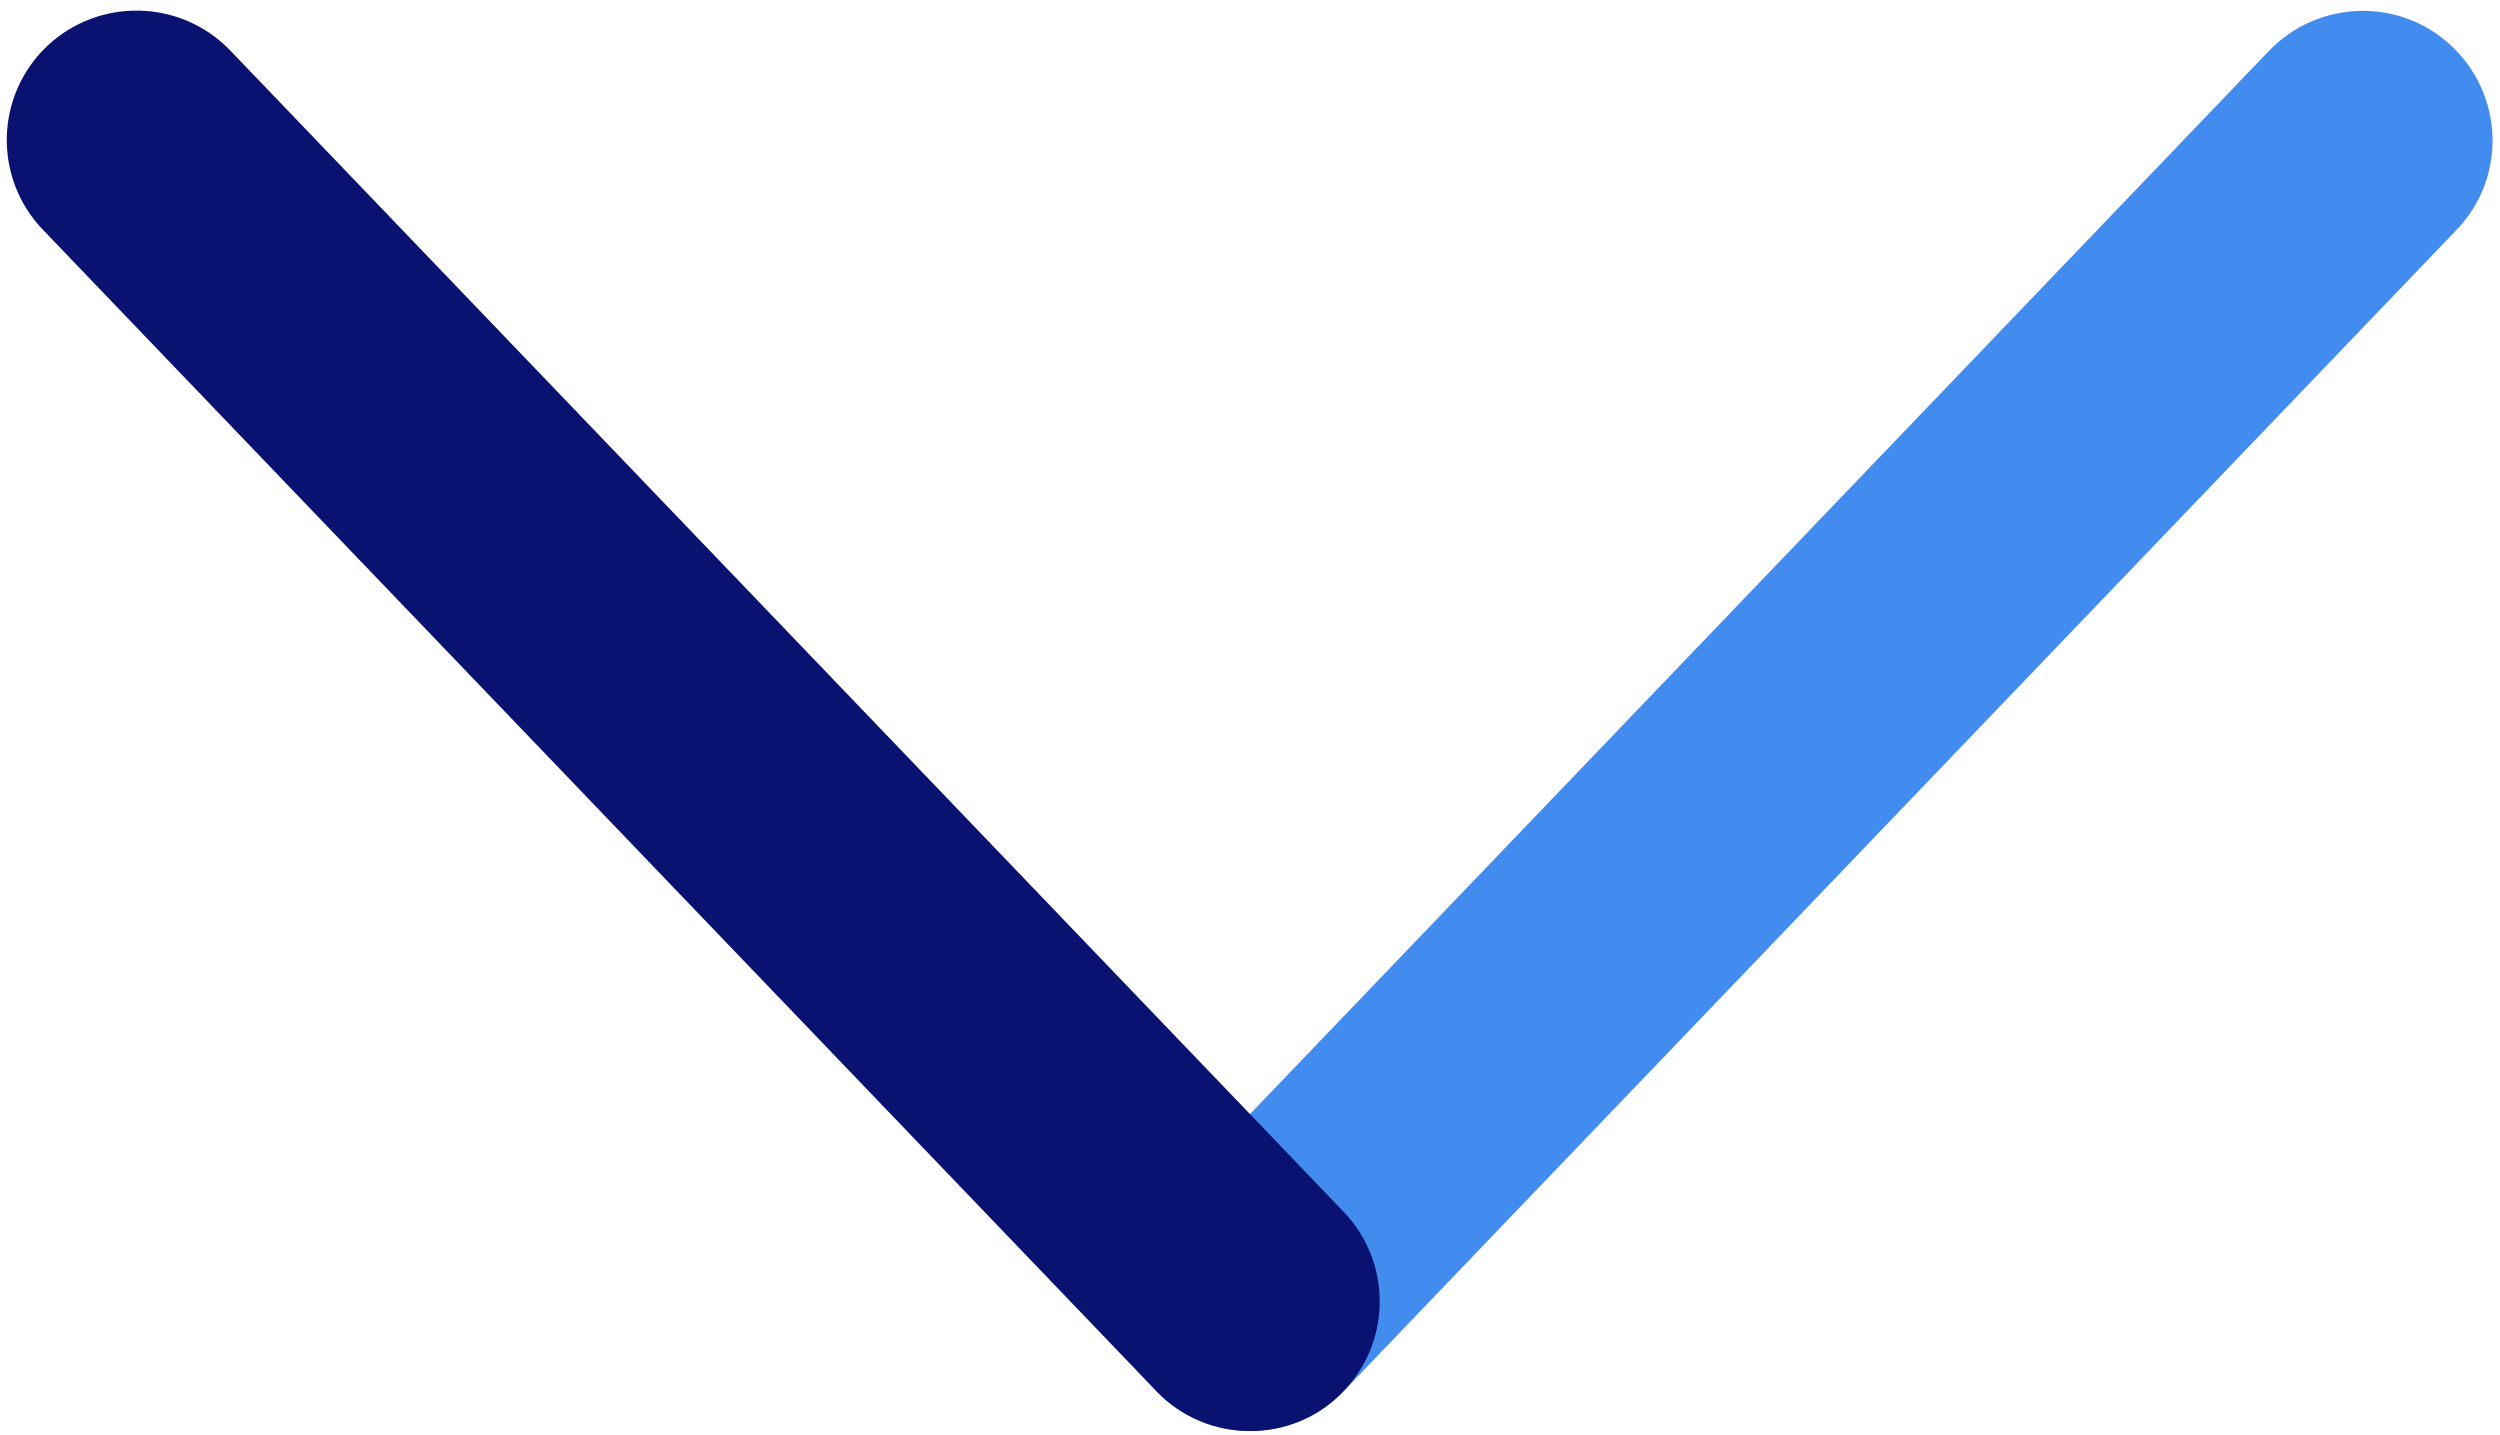
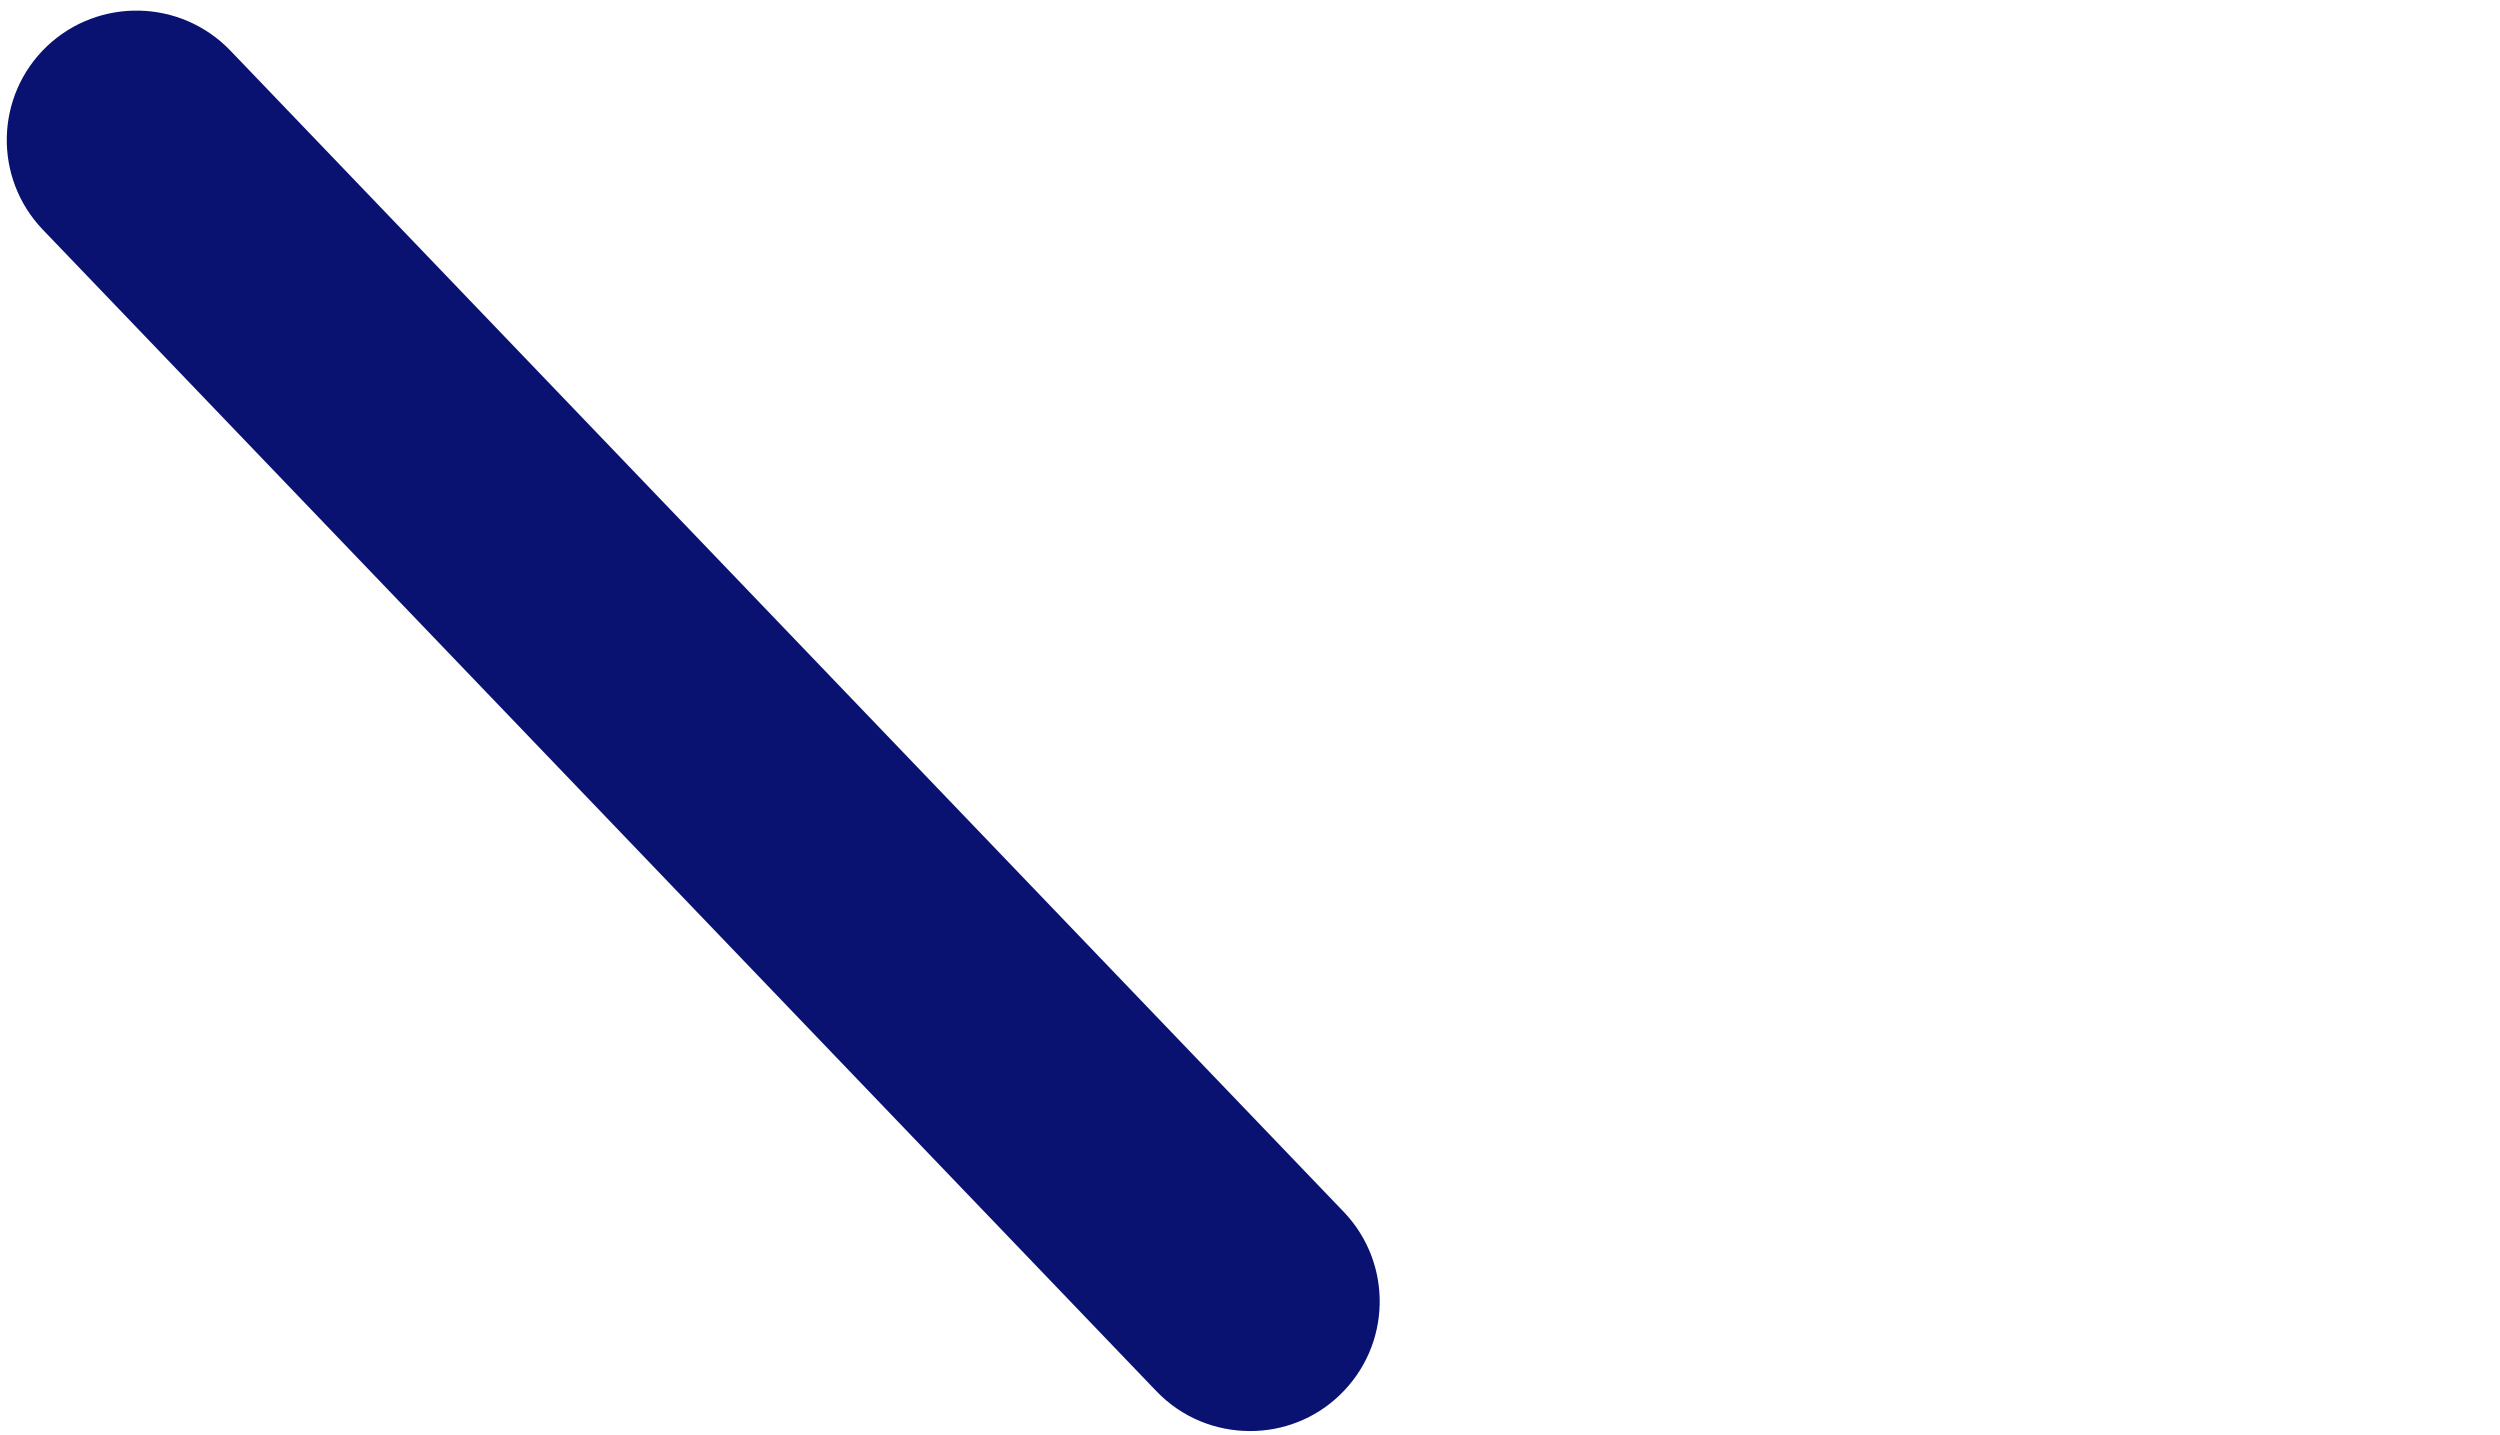
<svg xmlns="http://www.w3.org/2000/svg" width="176" height="101" viewBox="0 0 176 101" fill="none">
-   <path d="M88.014 100.746C90.435 100.746 92.826 99.815 94.605 97.924L172.94 16.185C176.44 12.548 176.294 6.787 172.649 3.295C169.003 -0.197 163.229 -0.052 159.729 3.586L81.394 85.324C77.894 88.961 78.04 94.723 81.685 98.215C83.464 99.903 85.739 100.746 88.014 100.746Z" fill="#438CEF" />
  <path d="M88.015 100.746C90.29 100.746 92.565 99.903 94.315 98.215C97.96 94.723 98.077 88.961 94.607 85.324L16.213 3.557C12.713 -0.081 6.939 -0.197 3.293 3.266C-0.352 6.757 -0.469 12.519 3.002 16.156L81.395 97.924C83.203 99.815 85.595 100.746 88.015 100.746Z" fill="#0A1271" />
</svg>